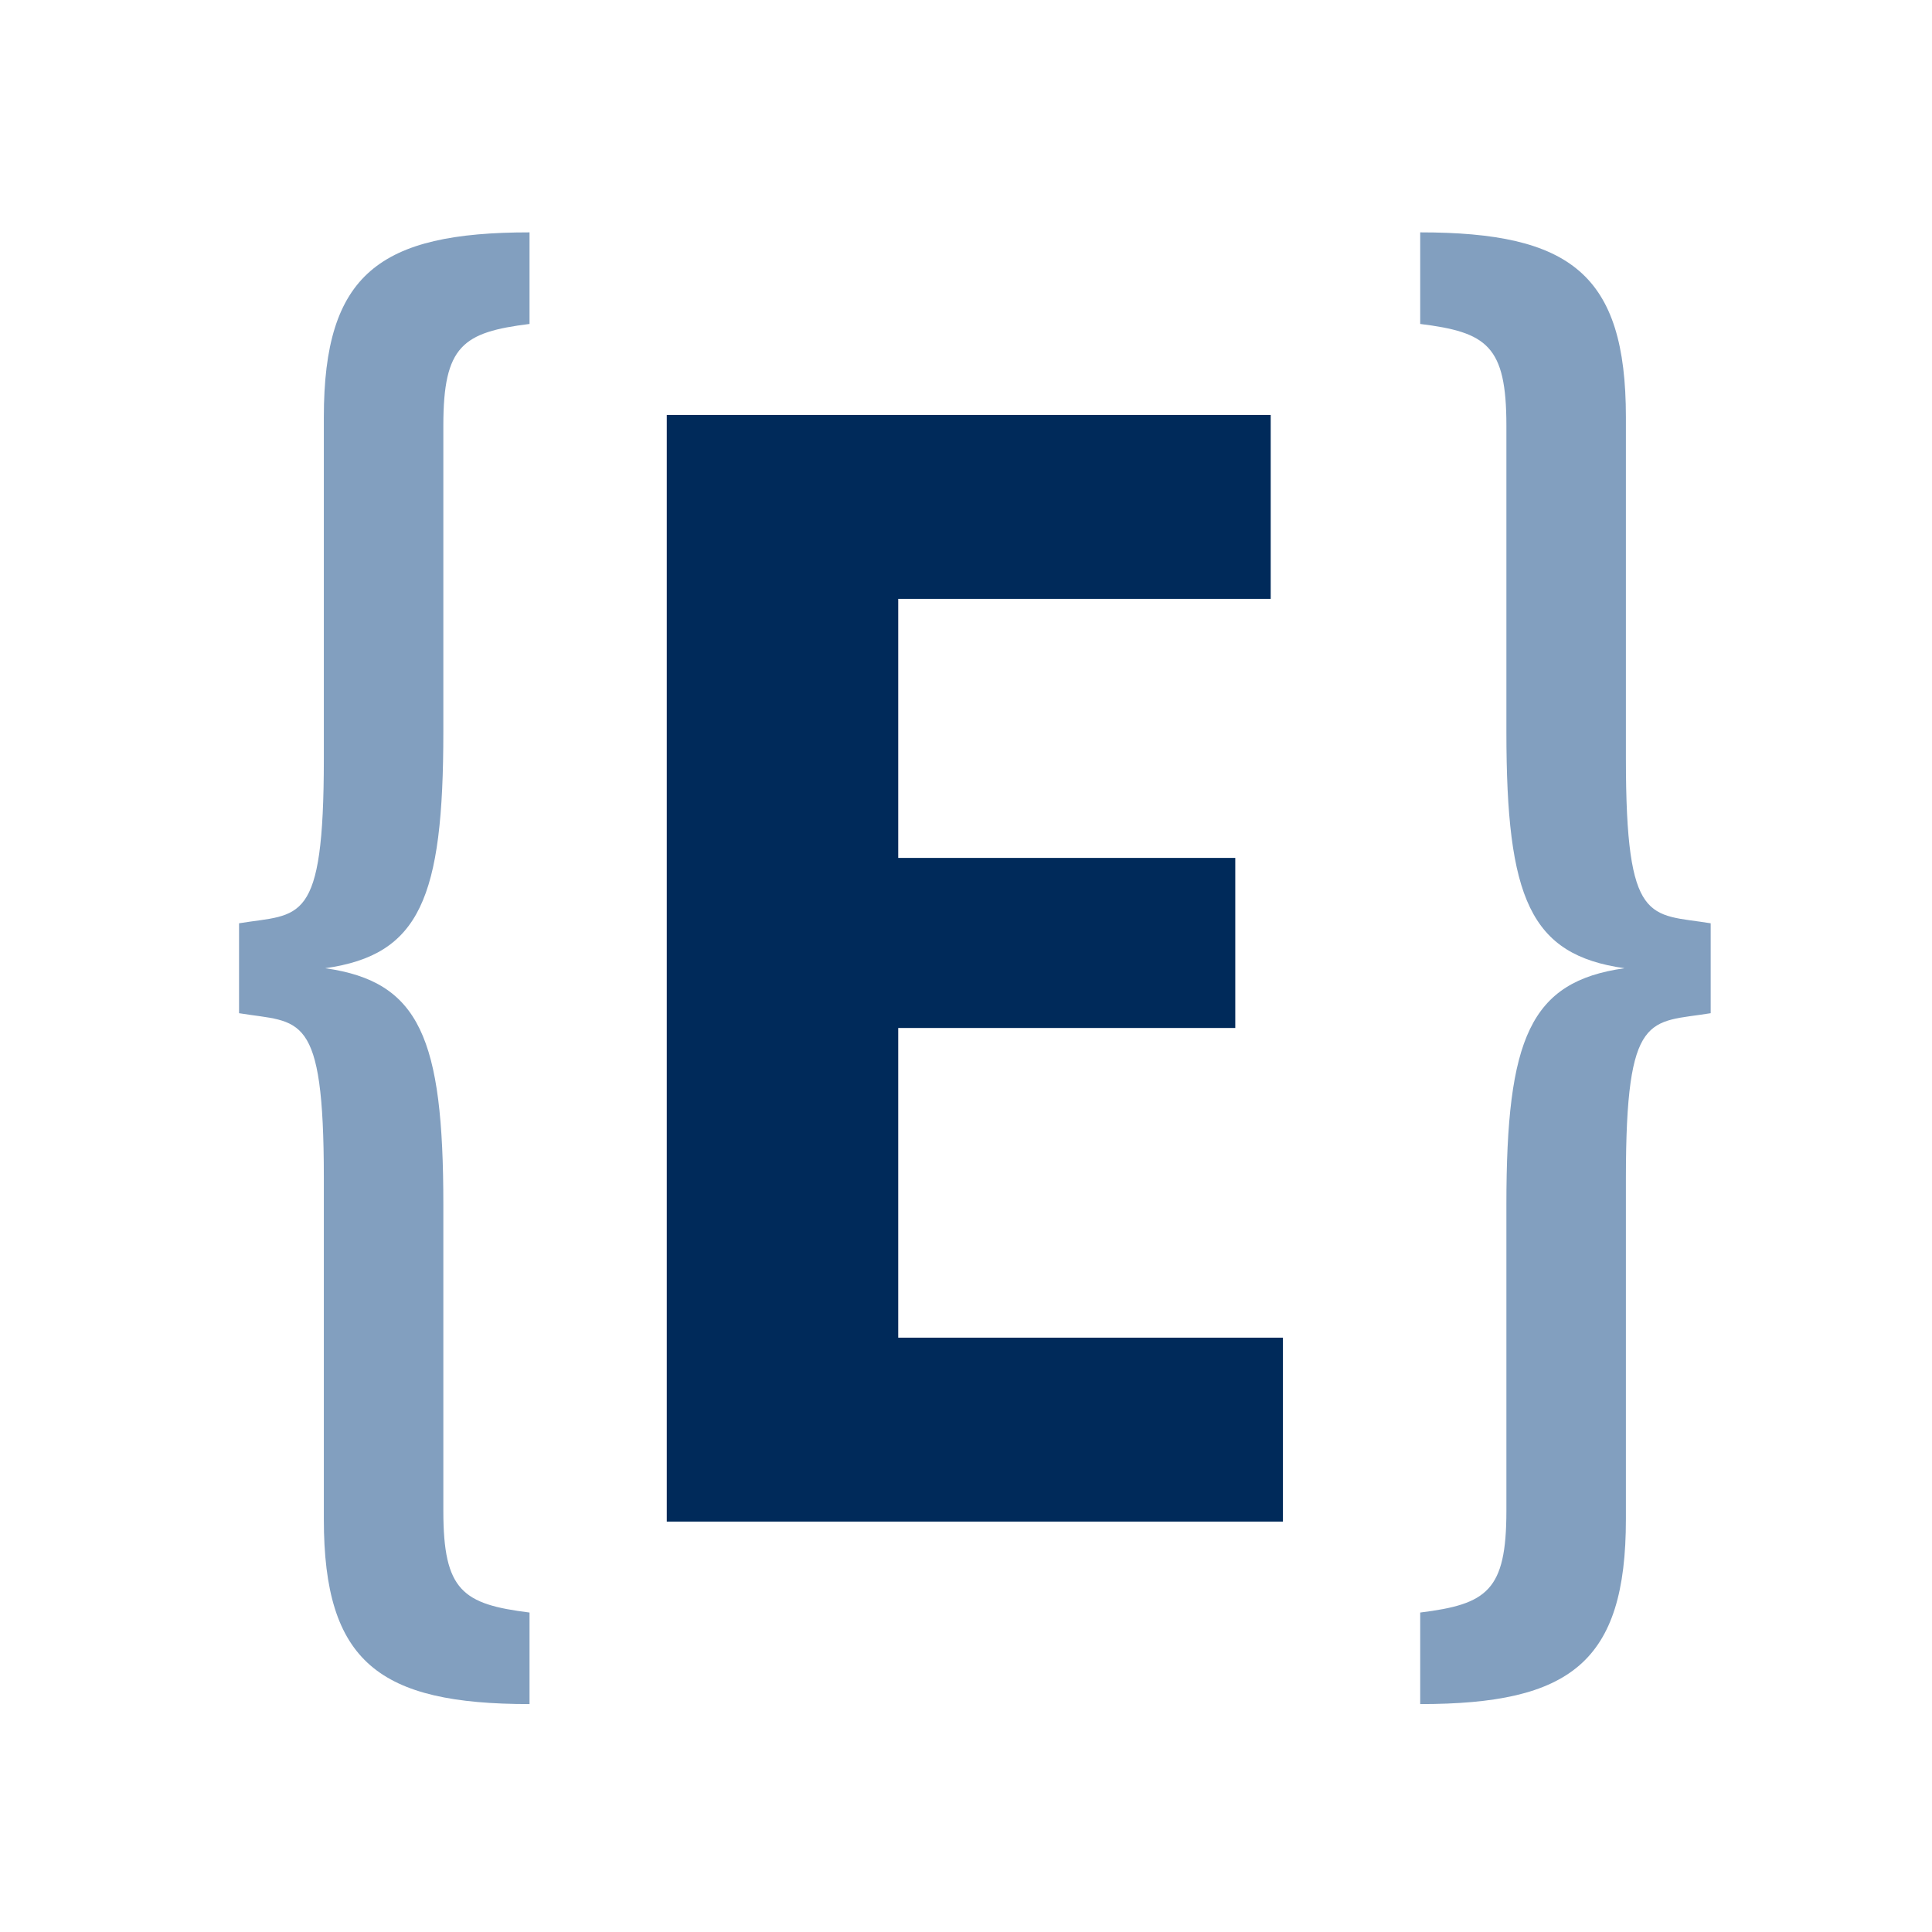
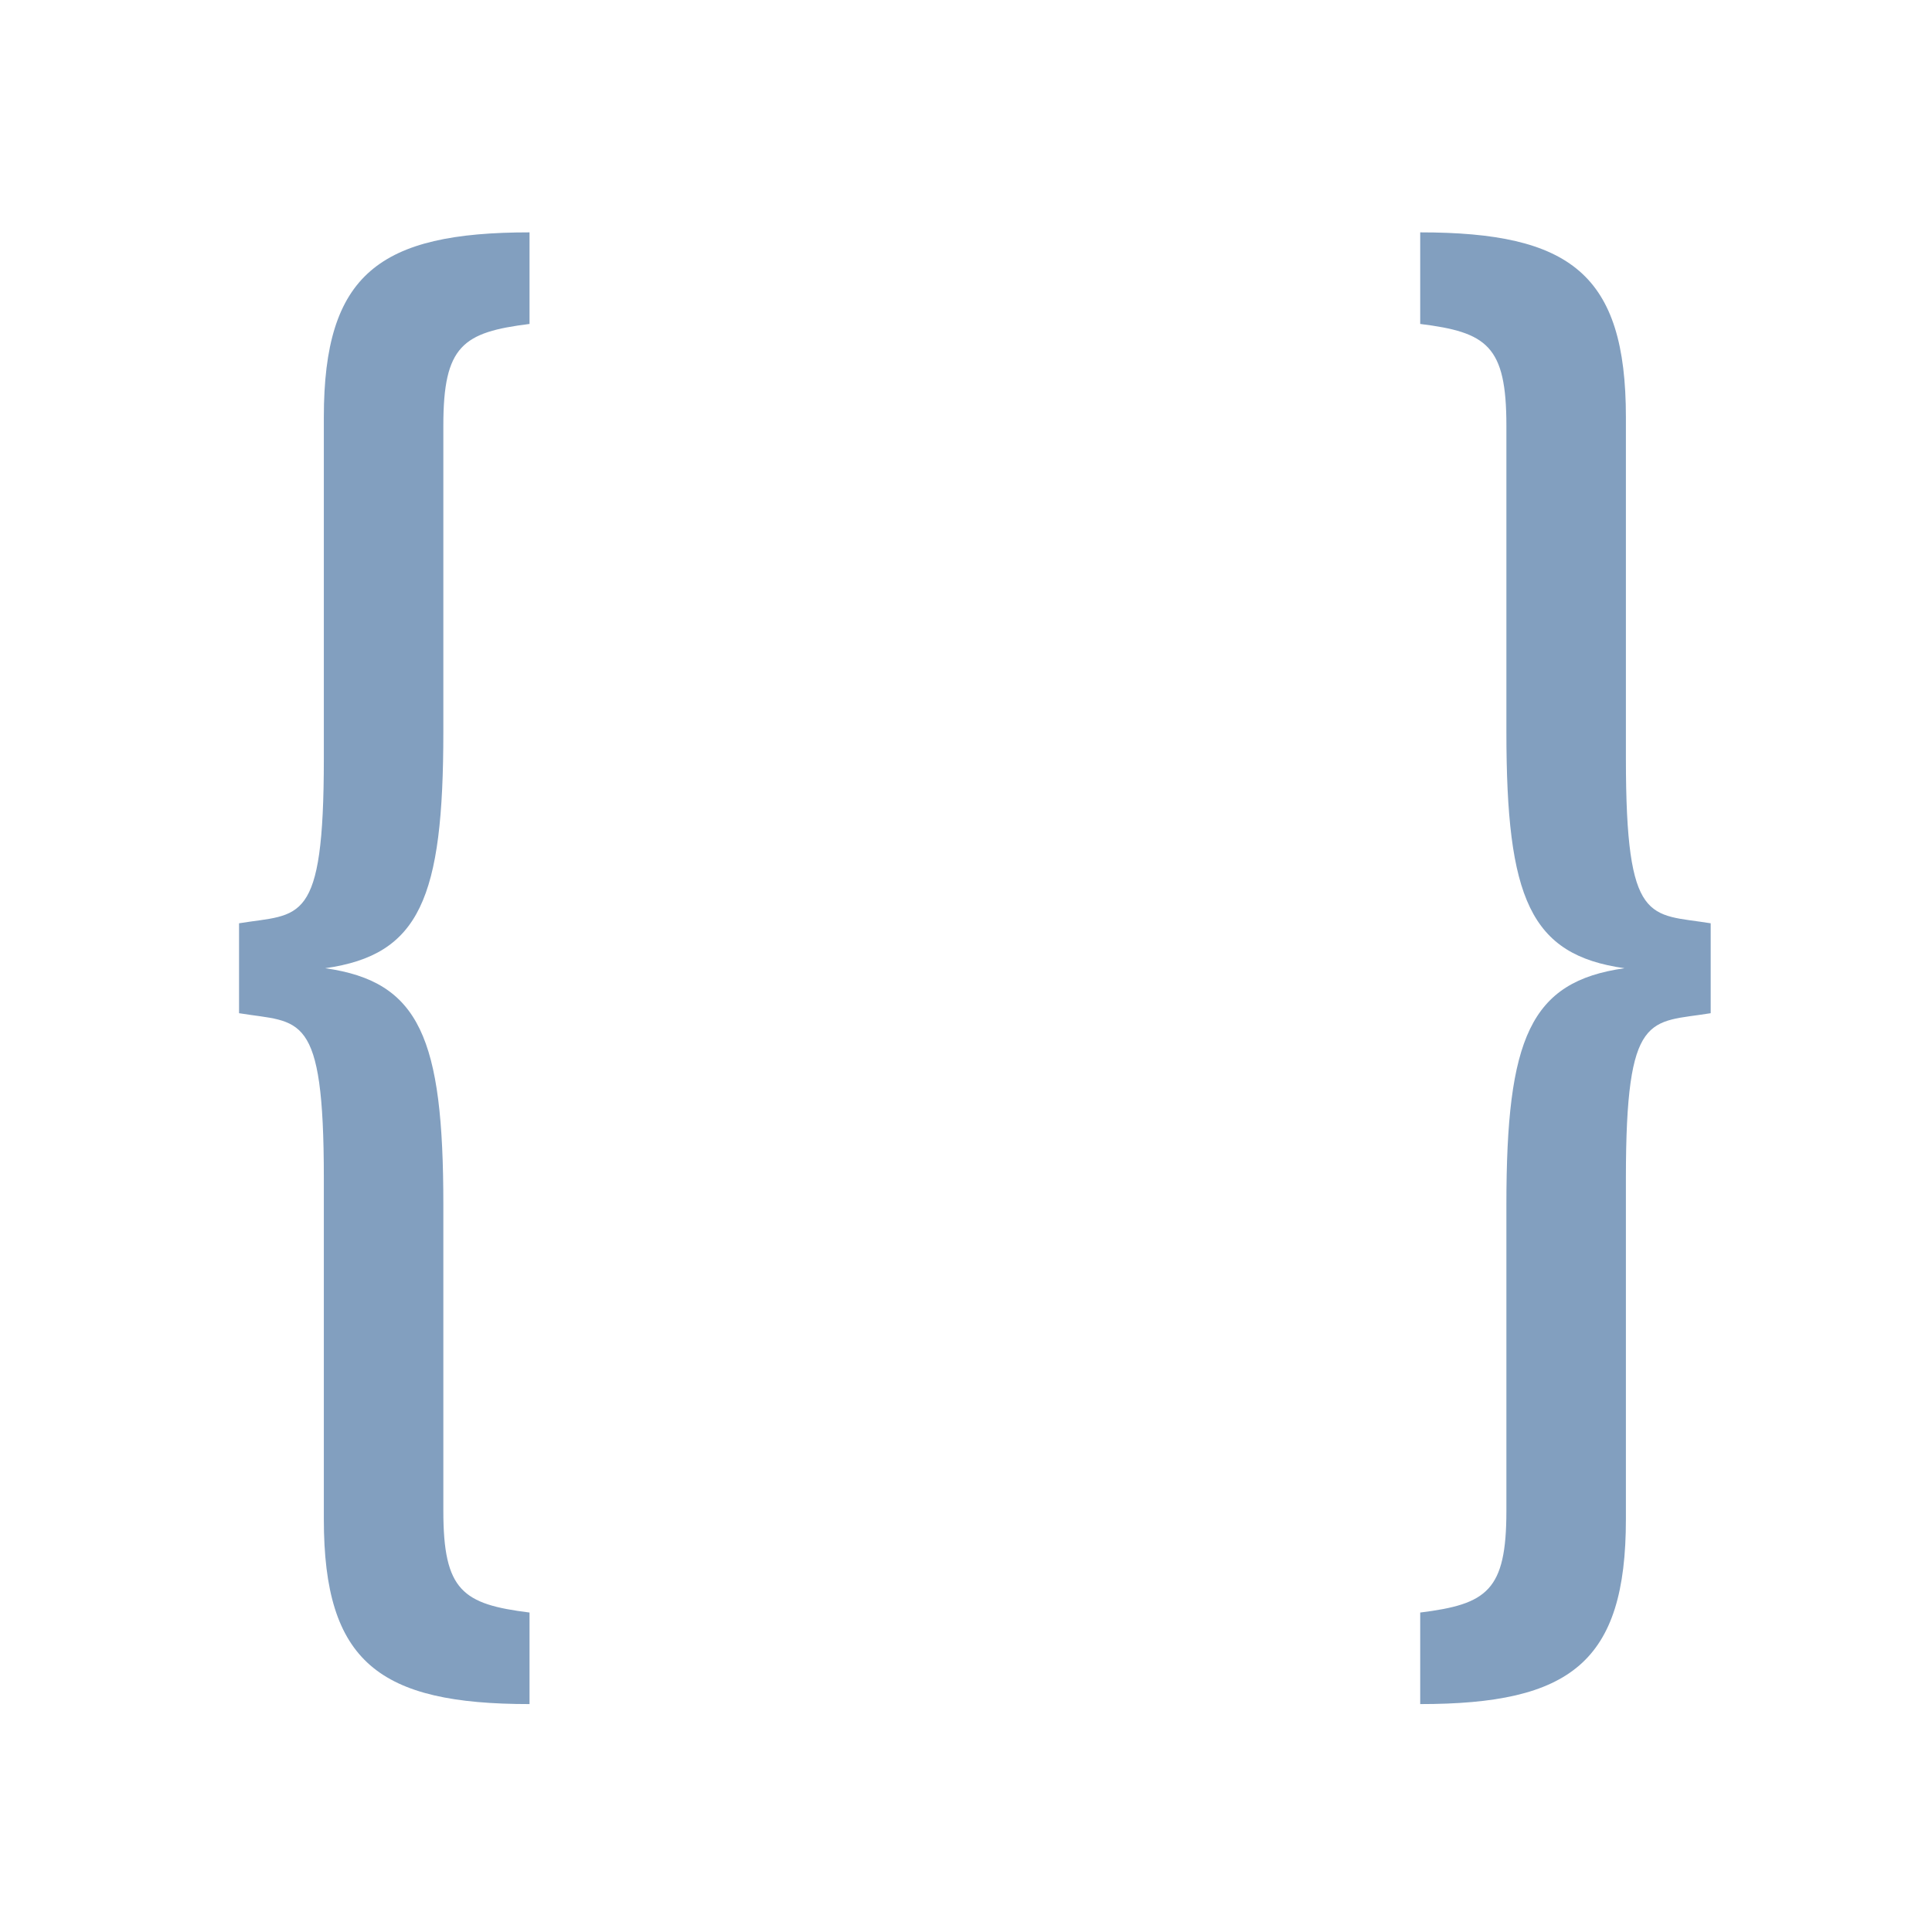
<svg xmlns="http://www.w3.org/2000/svg" id="Layer_1" viewBox="0 0 512 512">
  <defs>
    <style>.cls-1{fill:#002a5a;}.cls-2{fill:#829fbf;}</style>
  </defs>
  <path class="cls-2" d="m85.82,110.56v90.45c0,44.55-6.26,41.03-22.47,43.67v23.83c16.21,2.65,22.47-.88,22.47,43.68v90.44c0,37.94,14.73,48.97,54.51,48.97v-24.26c-17.68-2.21-22.84-5.73-22.84-26.92v-81.18c0-44.11-6.26-59.12-31.31-62.65,25.05-3.53,31.31-18.52,31.31-62.64v-81.18c0-21.18,5.16-24.71,22.84-26.92v-24.27c-39.78,0-54.51,11.03-54.51,48.97m345.06,90.45v-90.45c0-37.94-14.73-48.97-54.51-48.97v24.27c17.68,2.21,22.84,5.74,22.84,26.92v81.18c0,44.12,6.26,59.12,31.31,62.64-25.05,3.53-31.31,18.53-31.31,62.65v81.18c0,21.18-5.15,24.71-22.84,26.92v24.26c39.78,0,54.51-11.03,54.51-48.97v-90.44c0-44.56,6.26-41.03,22.47-43.68v-23.83c-16.21-2.64-22.47.88-22.47-43.67" />
-   <path class="cls-1" d="m238.04,272.43h89.32v-45.08h-89.32v-68.64h98.71v-48.74h-160.05v293.27h163.29v-48.75h-101.95v-82.05Z" />
</svg>